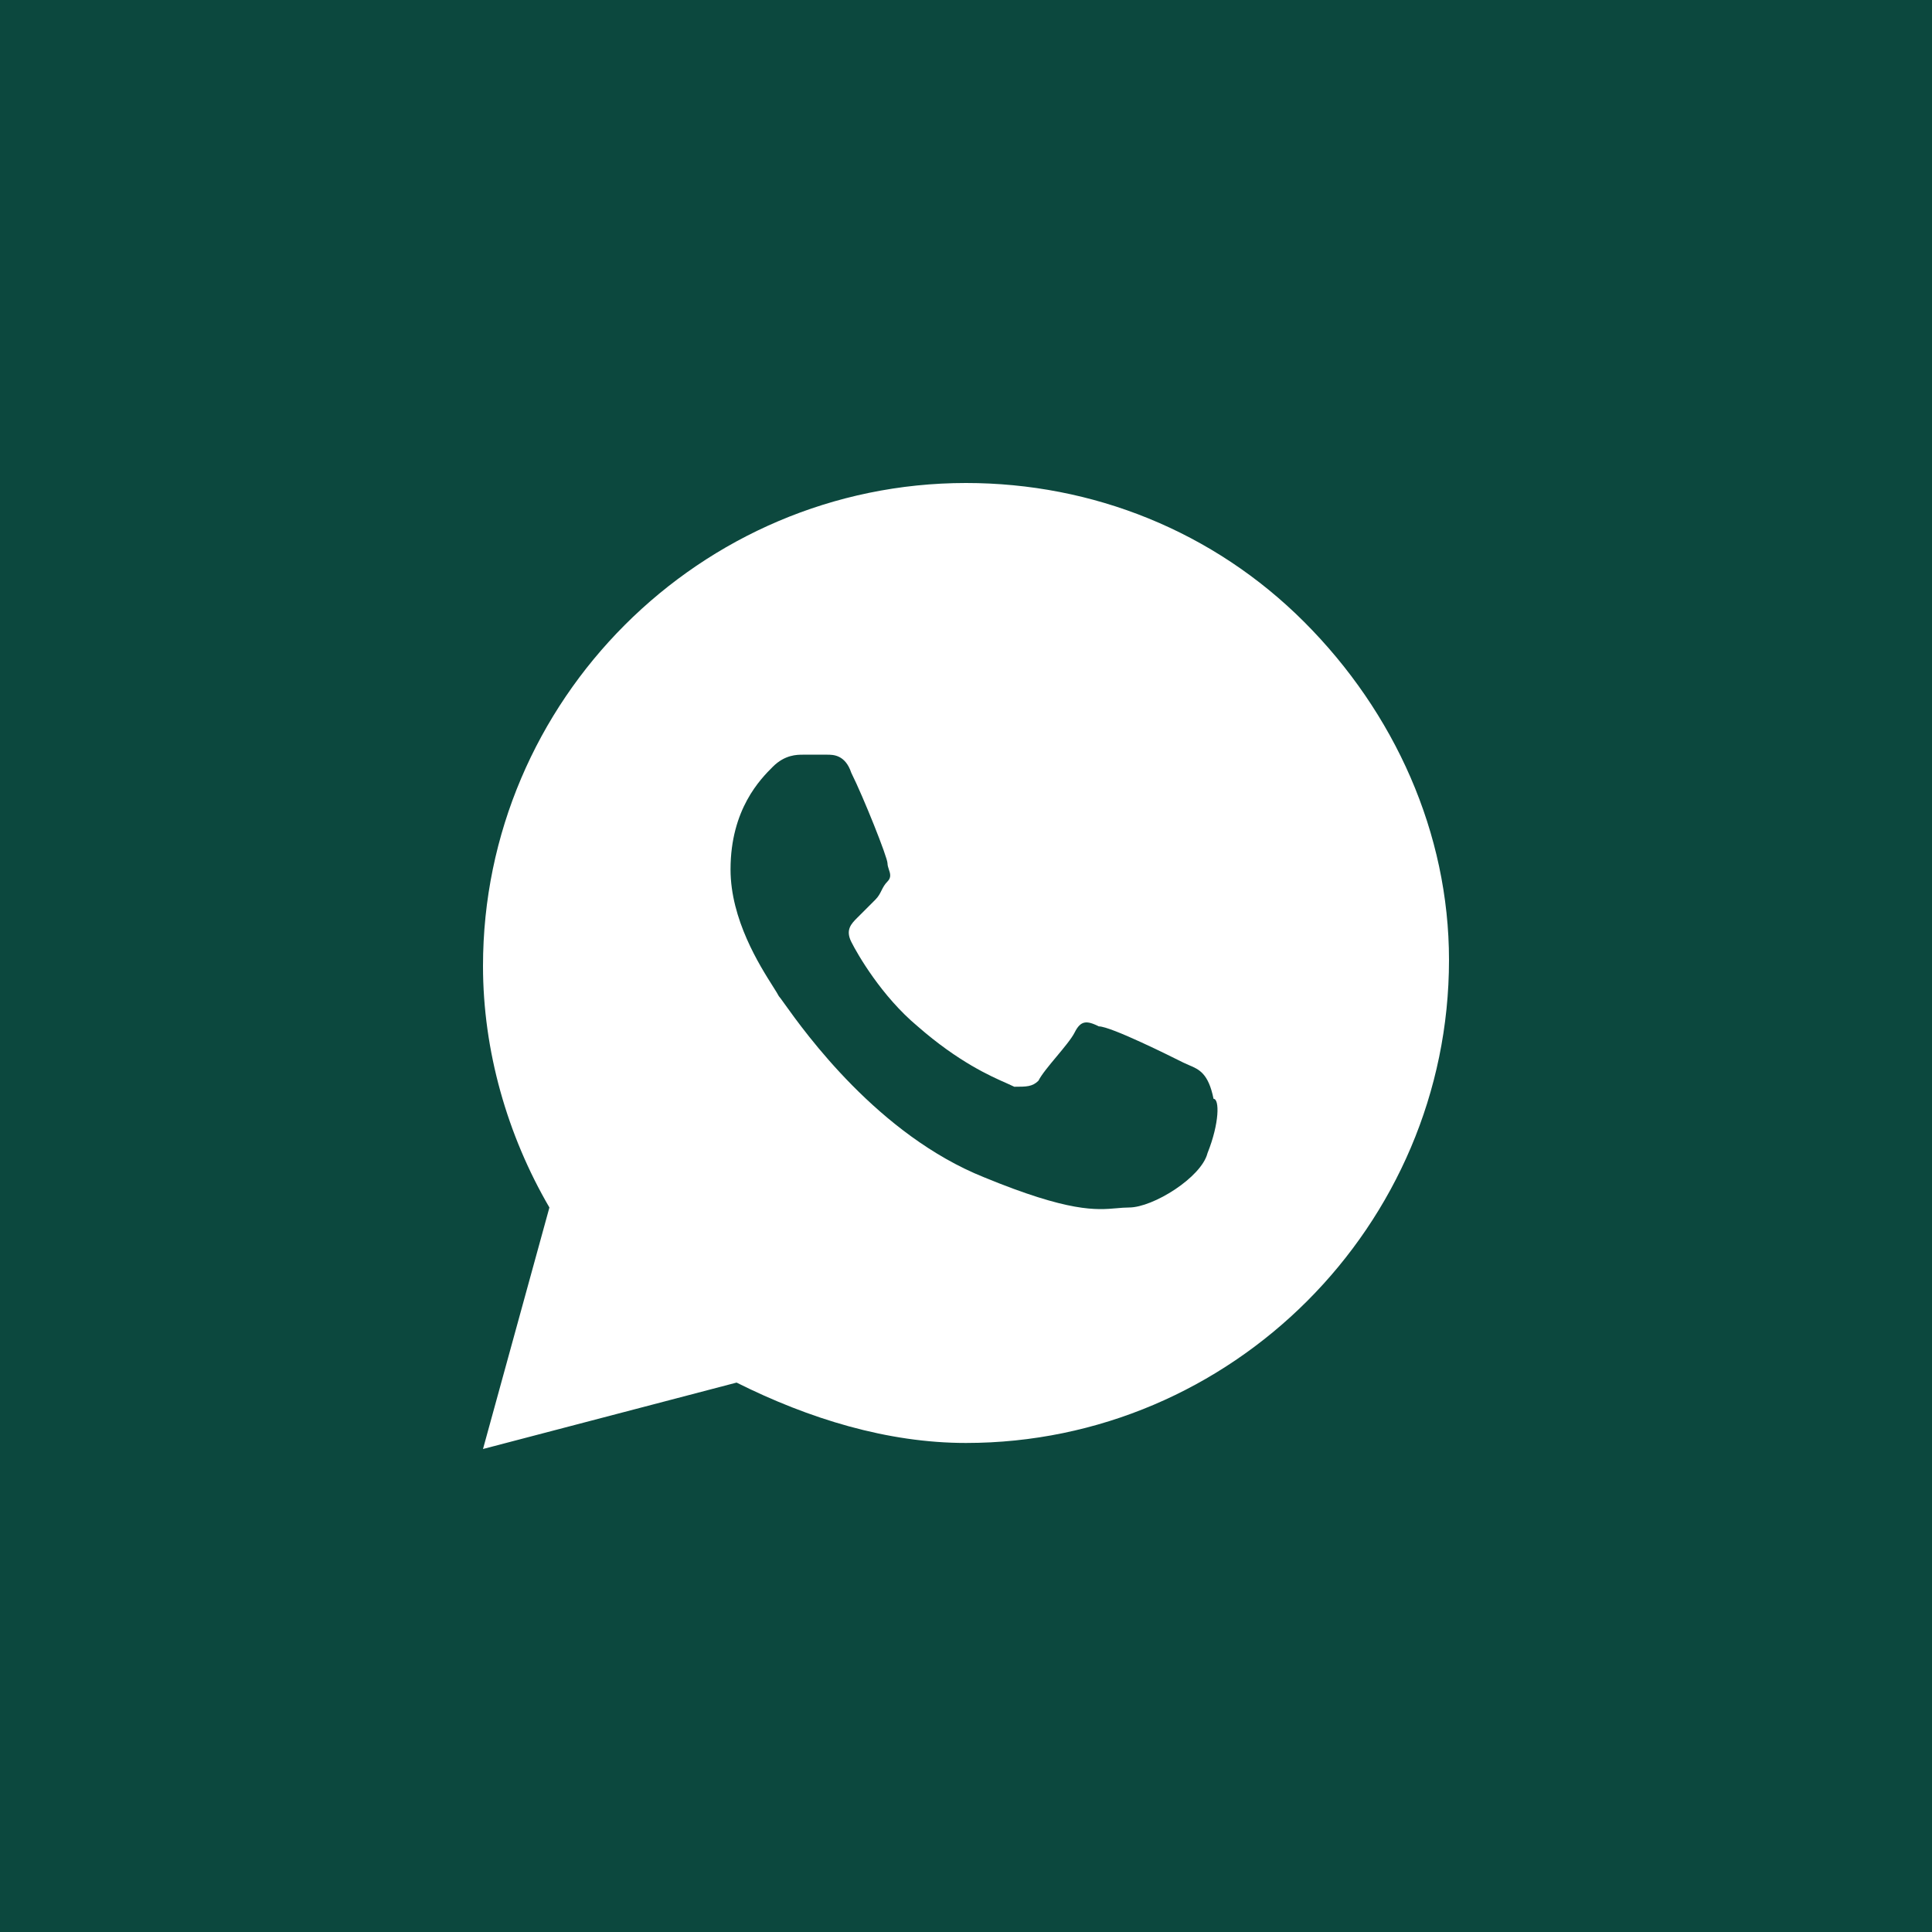
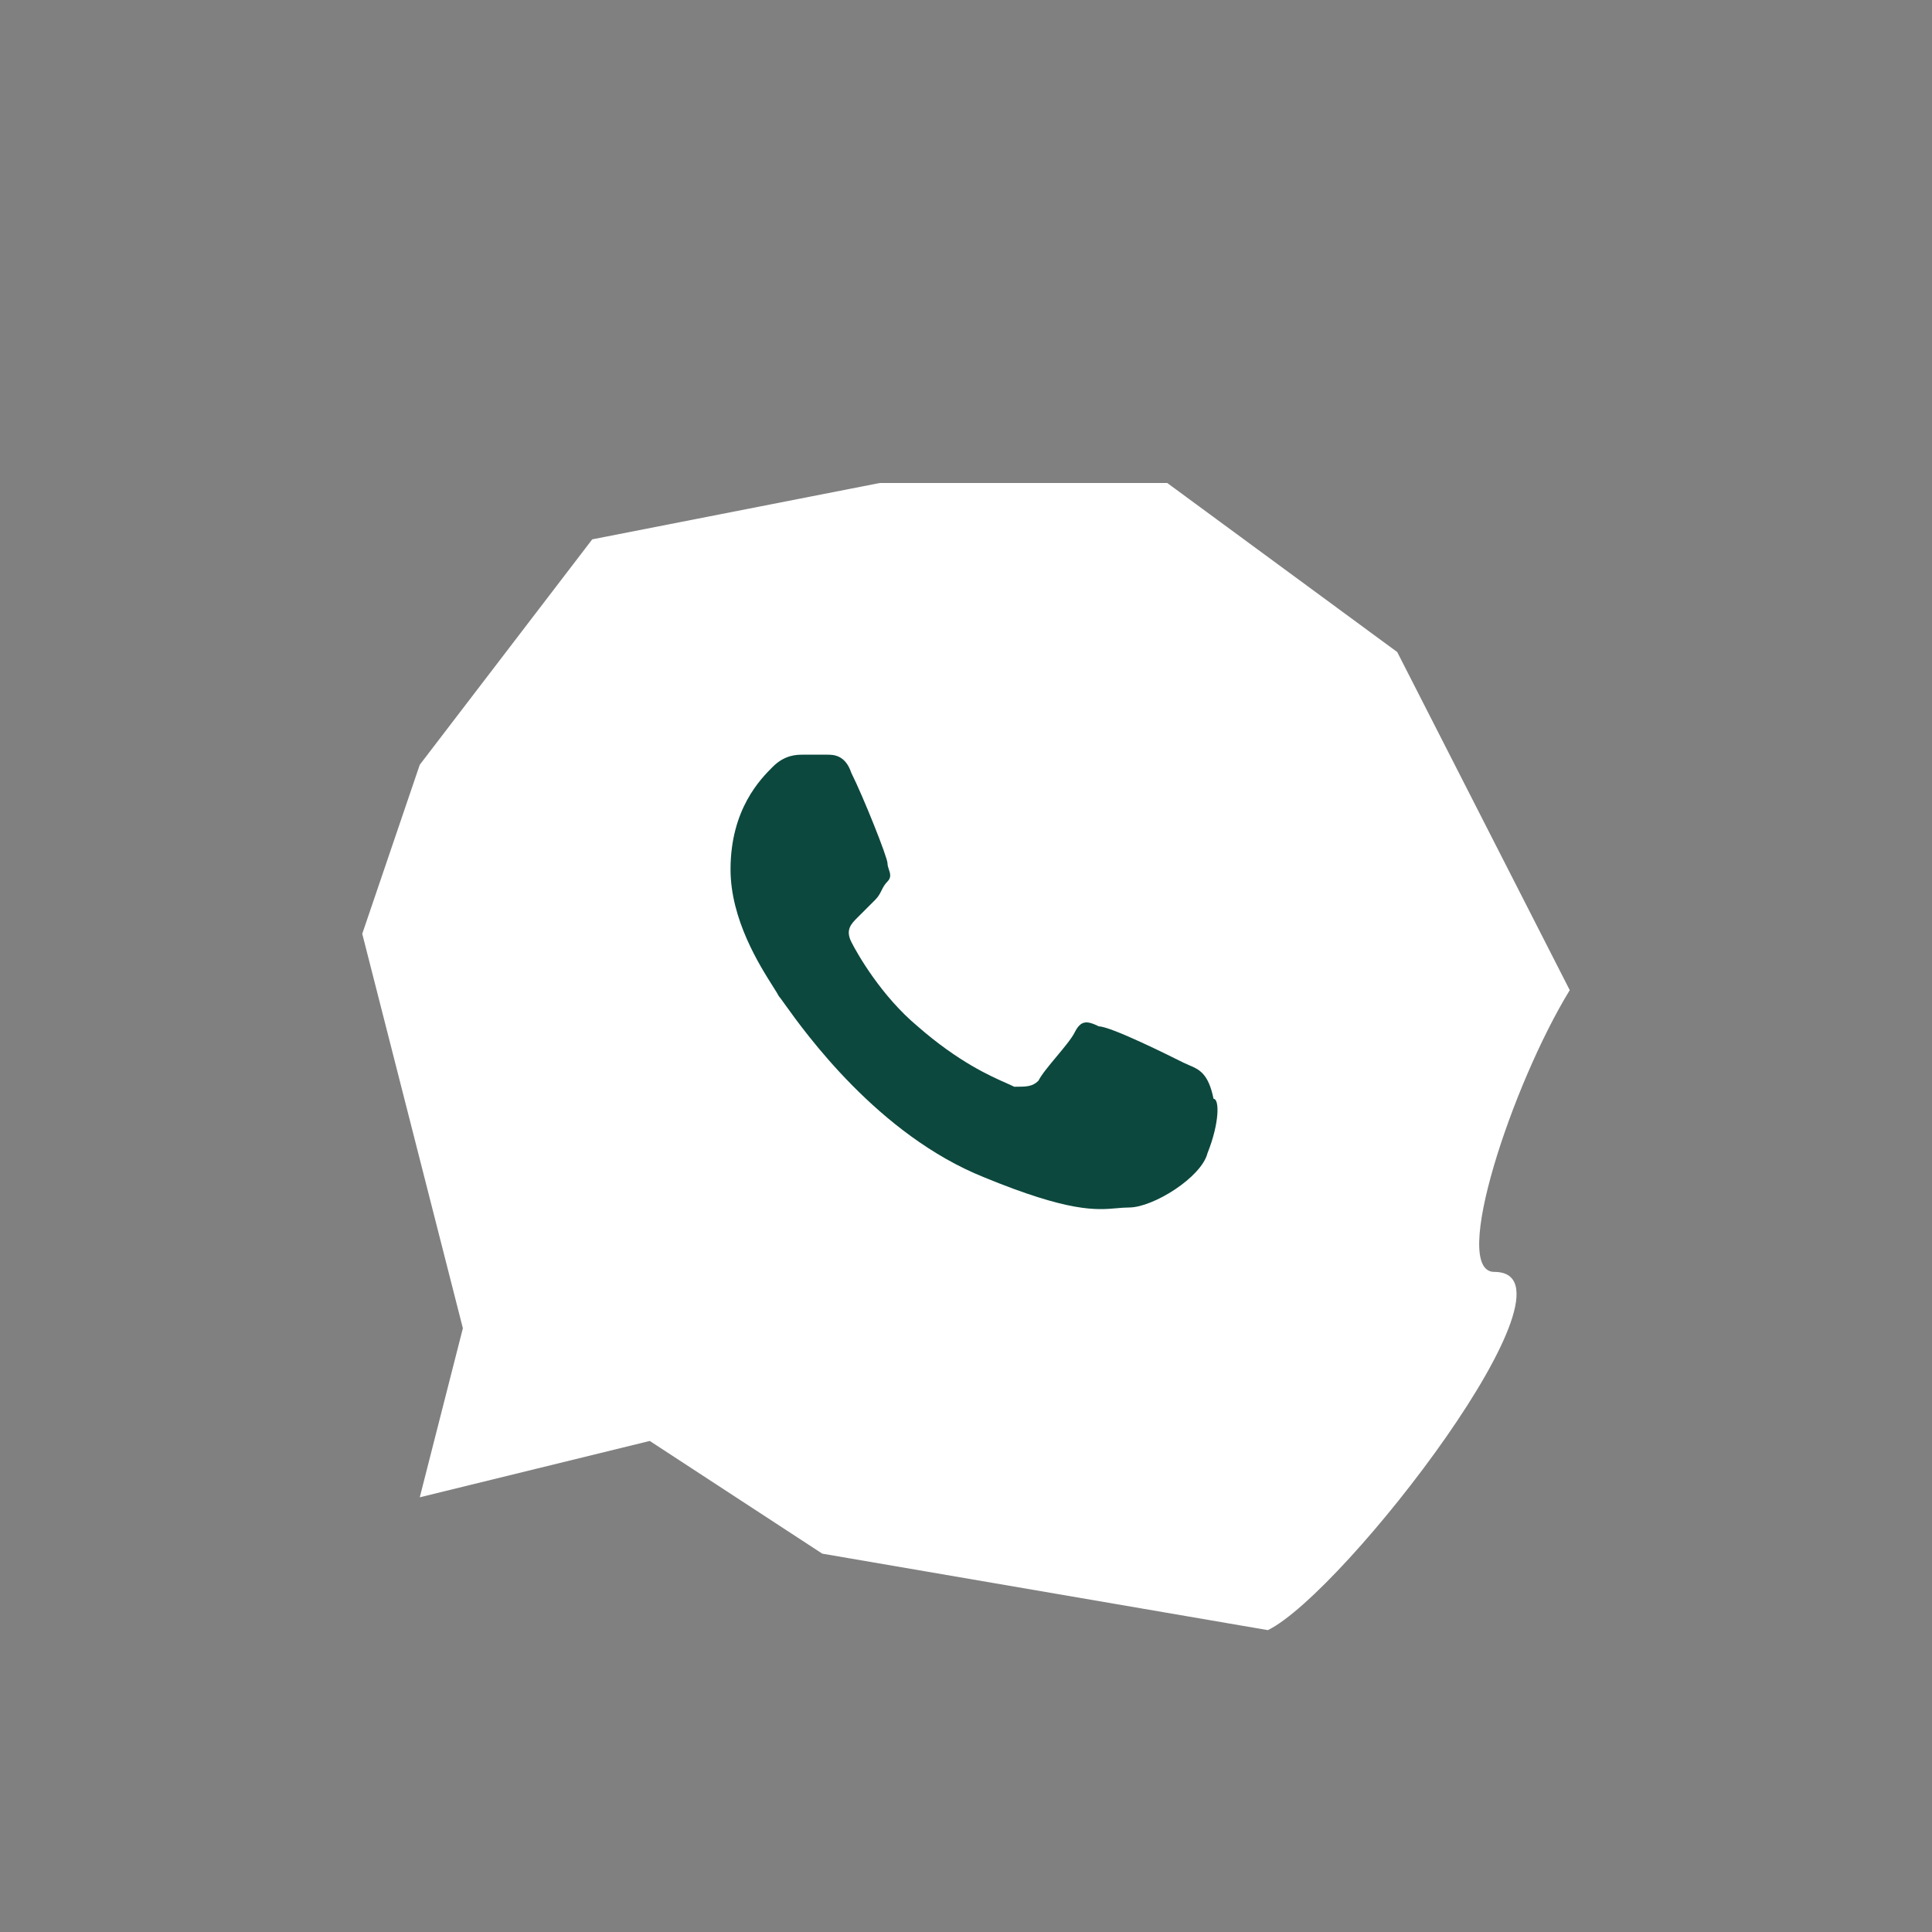
<svg xmlns="http://www.w3.org/2000/svg" width="48" height="48" viewBox="0 0 48 48" fill="none">
  <rect x="0" y="0" width="48" height="48" fill="#808080" stroke="none" />
  <path d="M16.143 35.8L10.429 37.2L11.5 33L10.429 28.8L9 23.2L10.429 19L14.714 13.4L21.857 12H29L34.714 16.2L39 24.6C37.571 26.933 36.02 31.6 37.125 31.6C39.536 31.6 33.405 39.567 31.5 40.5L20.429 38.6L16.143 35.8Z" fill="white" />
  <path fill-rule="evenodd" clip-rule="evenodd" d="M27.3 25.5C27.6 25.5 29.1 26.25 29.4 26.4C29.447 26.423 29.493 26.443 29.54 26.463C29.79 26.568 30.023 26.667 30.15 27.3C30.3 27.3 30.3 27.9 30 28.65C29.85 29.25 28.65 30 28.05 30C27.948 30 27.851 30.009 27.747 30.018C27.237 30.063 26.568 30.122 24.45 29.25C21.821 28.198 19.999 25.65 19.487 24.934C19.415 24.833 19.369 24.769 19.35 24.75C19.324 24.699 19.273 24.617 19.205 24.51C18.873 23.986 18.15 22.845 18.15 21.6C18.15 20.1 18.9 19.35 19.2 19.05C19.5 18.75 19.8 18.75 19.95 18.75H20.55C20.7 18.75 21 18.75 21.15 19.2C21.45 19.8 22.05 21.3 22.05 21.45C22.05 21.5 22.067 21.55 22.083 21.6C22.117 21.7 22.15 21.8 22.05 21.9C21.975 21.975 21.938 22.05 21.9 22.125C21.863 22.2 21.825 22.275 21.75 22.35L21.3 22.8C21.15 22.95 21 23.1 21.15 23.4C21.3 23.7 21.9 24.75 22.8 25.5C23.813 26.386 24.612 26.738 25.017 26.916C25.092 26.95 25.153 26.977 25.2 27C25.5 27 25.65 27 25.8 26.85C25.875 26.7 26.062 26.475 26.25 26.25C26.438 26.025 26.625 25.8 26.7 25.65C26.85 25.35 27 25.35 27.3 25.5Z" fill="#0C483E" />
-   <path fill-rule="evenodd" clip-rule="evenodd" d="M0 0H48V48H0V0ZM24 12C27.15 12 30.15 13.2 32.4 15.45C34.65 17.7 36 20.7 36 23.85C36 30.45 30.6 35.85 24 35.85C22.05 35.85 20.1 35.25 18.3 34.35L12 36L13.65 30C12.6 28.2 12 26.1 12 24C12 17.4 17.4 12 24 12Z" fill="#0C483E" />
</svg>